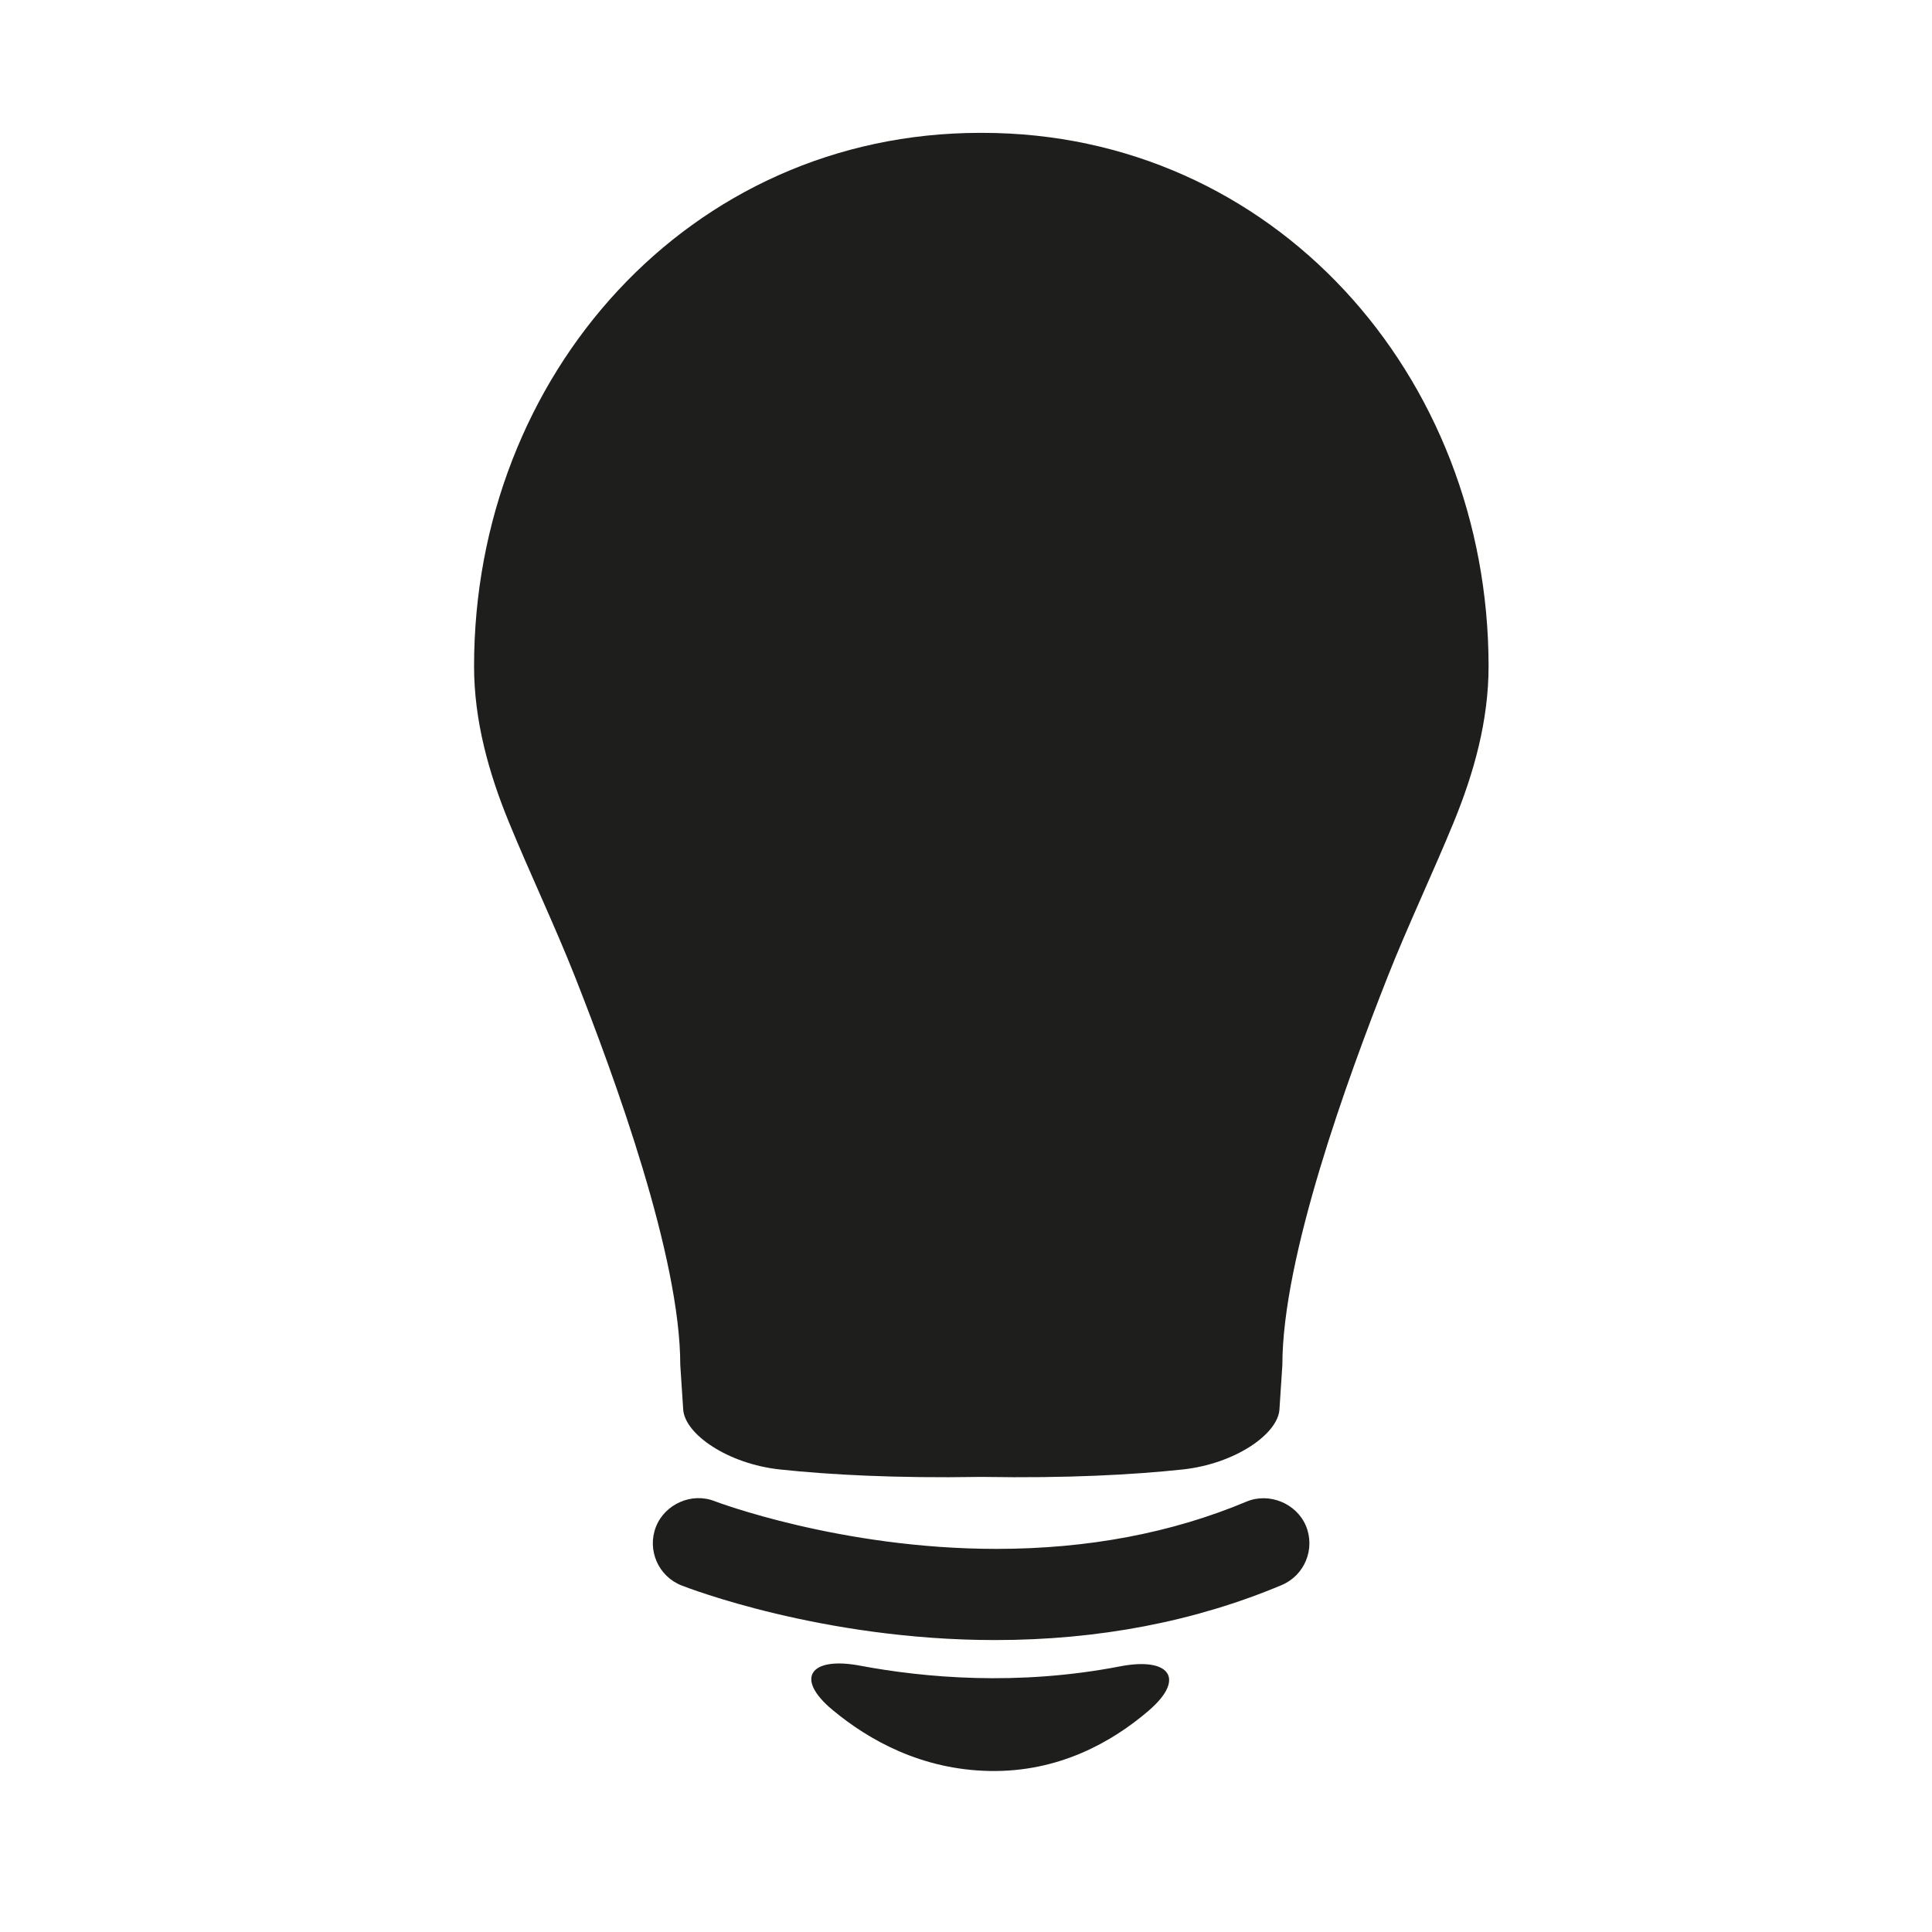
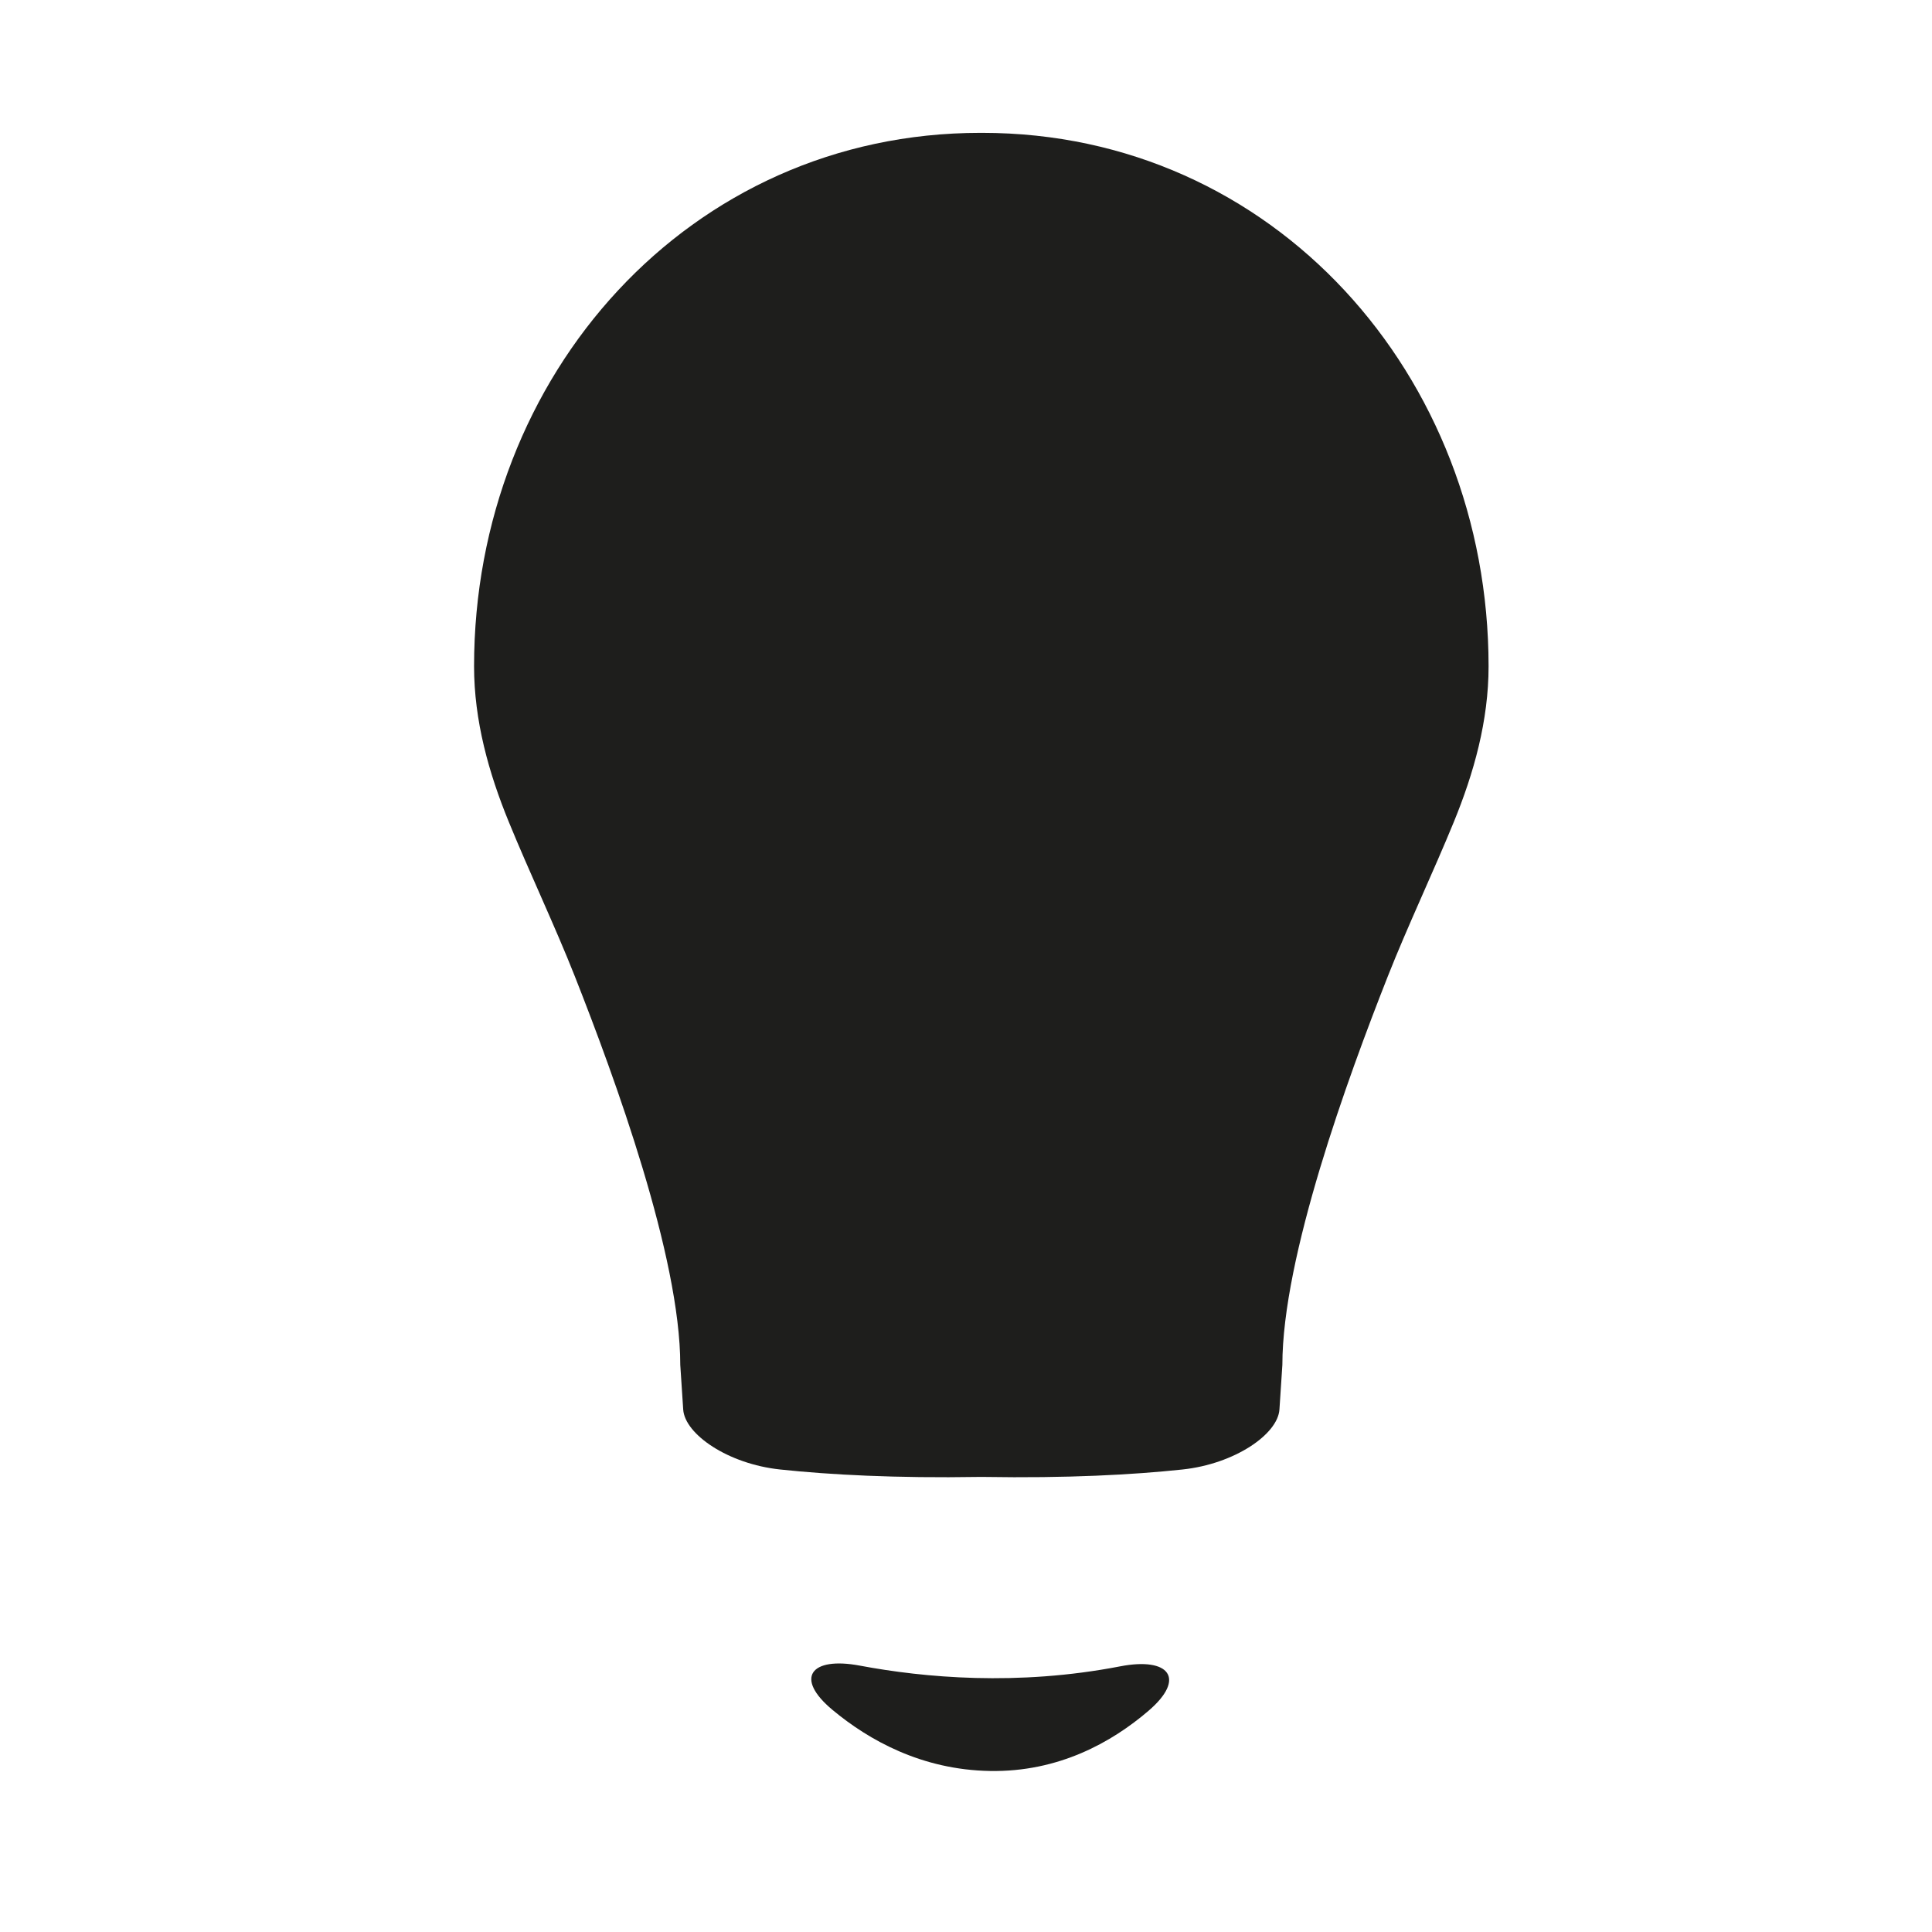
<svg xmlns="http://www.w3.org/2000/svg" version="1.1" id="Capa_1" x="0px" y="0px" width="64px" height="64px" viewBox="0 0 64 64" enable-background="new 0 0 64 64" xml:space="preserve">
  <g>
    <path fill-rule="evenodd" clip-rule="evenodd" fill="#1E1E1C" d="M32.539,4.401h-0.064c-9.643,0-16.771,8.028-16.771,17.671   c0,1.799,0.485,3.532,1.154,5.163c0.66,1.615,1.543,3.481,2.183,5.105c1.333,3.379,3.494,9.292,3.494,12.875   c0,0,0.044,0.662,0.097,1.477c0.054,0.817,1.479,1.804,3.213,1.987c1.642,0.174,3.816,0.292,6.592,0.246h0.141   c2.776,0.046,4.95-0.071,6.592-0.246c1.734-0.184,3.159-1.17,3.213-1.987c0.053-0.815,0.097-1.477,0.097-1.477   c0-3.583,2.161-9.496,3.494-12.875c0.64-1.624,1.522-3.49,2.183-5.105c0.669-1.631,1.154-3.364,1.154-5.163   C49.31,12.43,42.182,4.401,32.539,4.401z" />
-     <path fill-rule="evenodd" clip-rule="evenodd" fill="#1E1E1C" d="M41.294,49.742c-2.475,1.04-5.262,1.567-8.286,1.567   c-5.172,0-9.297-1.566-9.335-1.581c-0.757-0.299-1.647,0.094-1.944,0.849c-0.301,0.769,0.079,1.641,0.848,1.943   c0.188,0.074,4.663,1.809,10.384,1.809c3.427,0,6.622-0.613,9.497-1.822c0.762-0.321,1.121-1.202,0.801-1.965   C42.945,49.802,42.045,49.429,41.294,49.742z" />
    <path fill-rule="evenodd" clip-rule="evenodd" fill="#1E1E1C" d="M37.107,55.2c-3.407,0.659-6.502,0.375-8.624-0.024   c-1.629-0.306-2.179,0.407-0.905,1.467c1.21,1.007,2.959,1.984,5.214,2.023c2.278,0.04,4.04-0.954,5.251-1.991   C39.302,55.598,38.734,54.885,37.107,55.2z" />
  </g>
</svg>